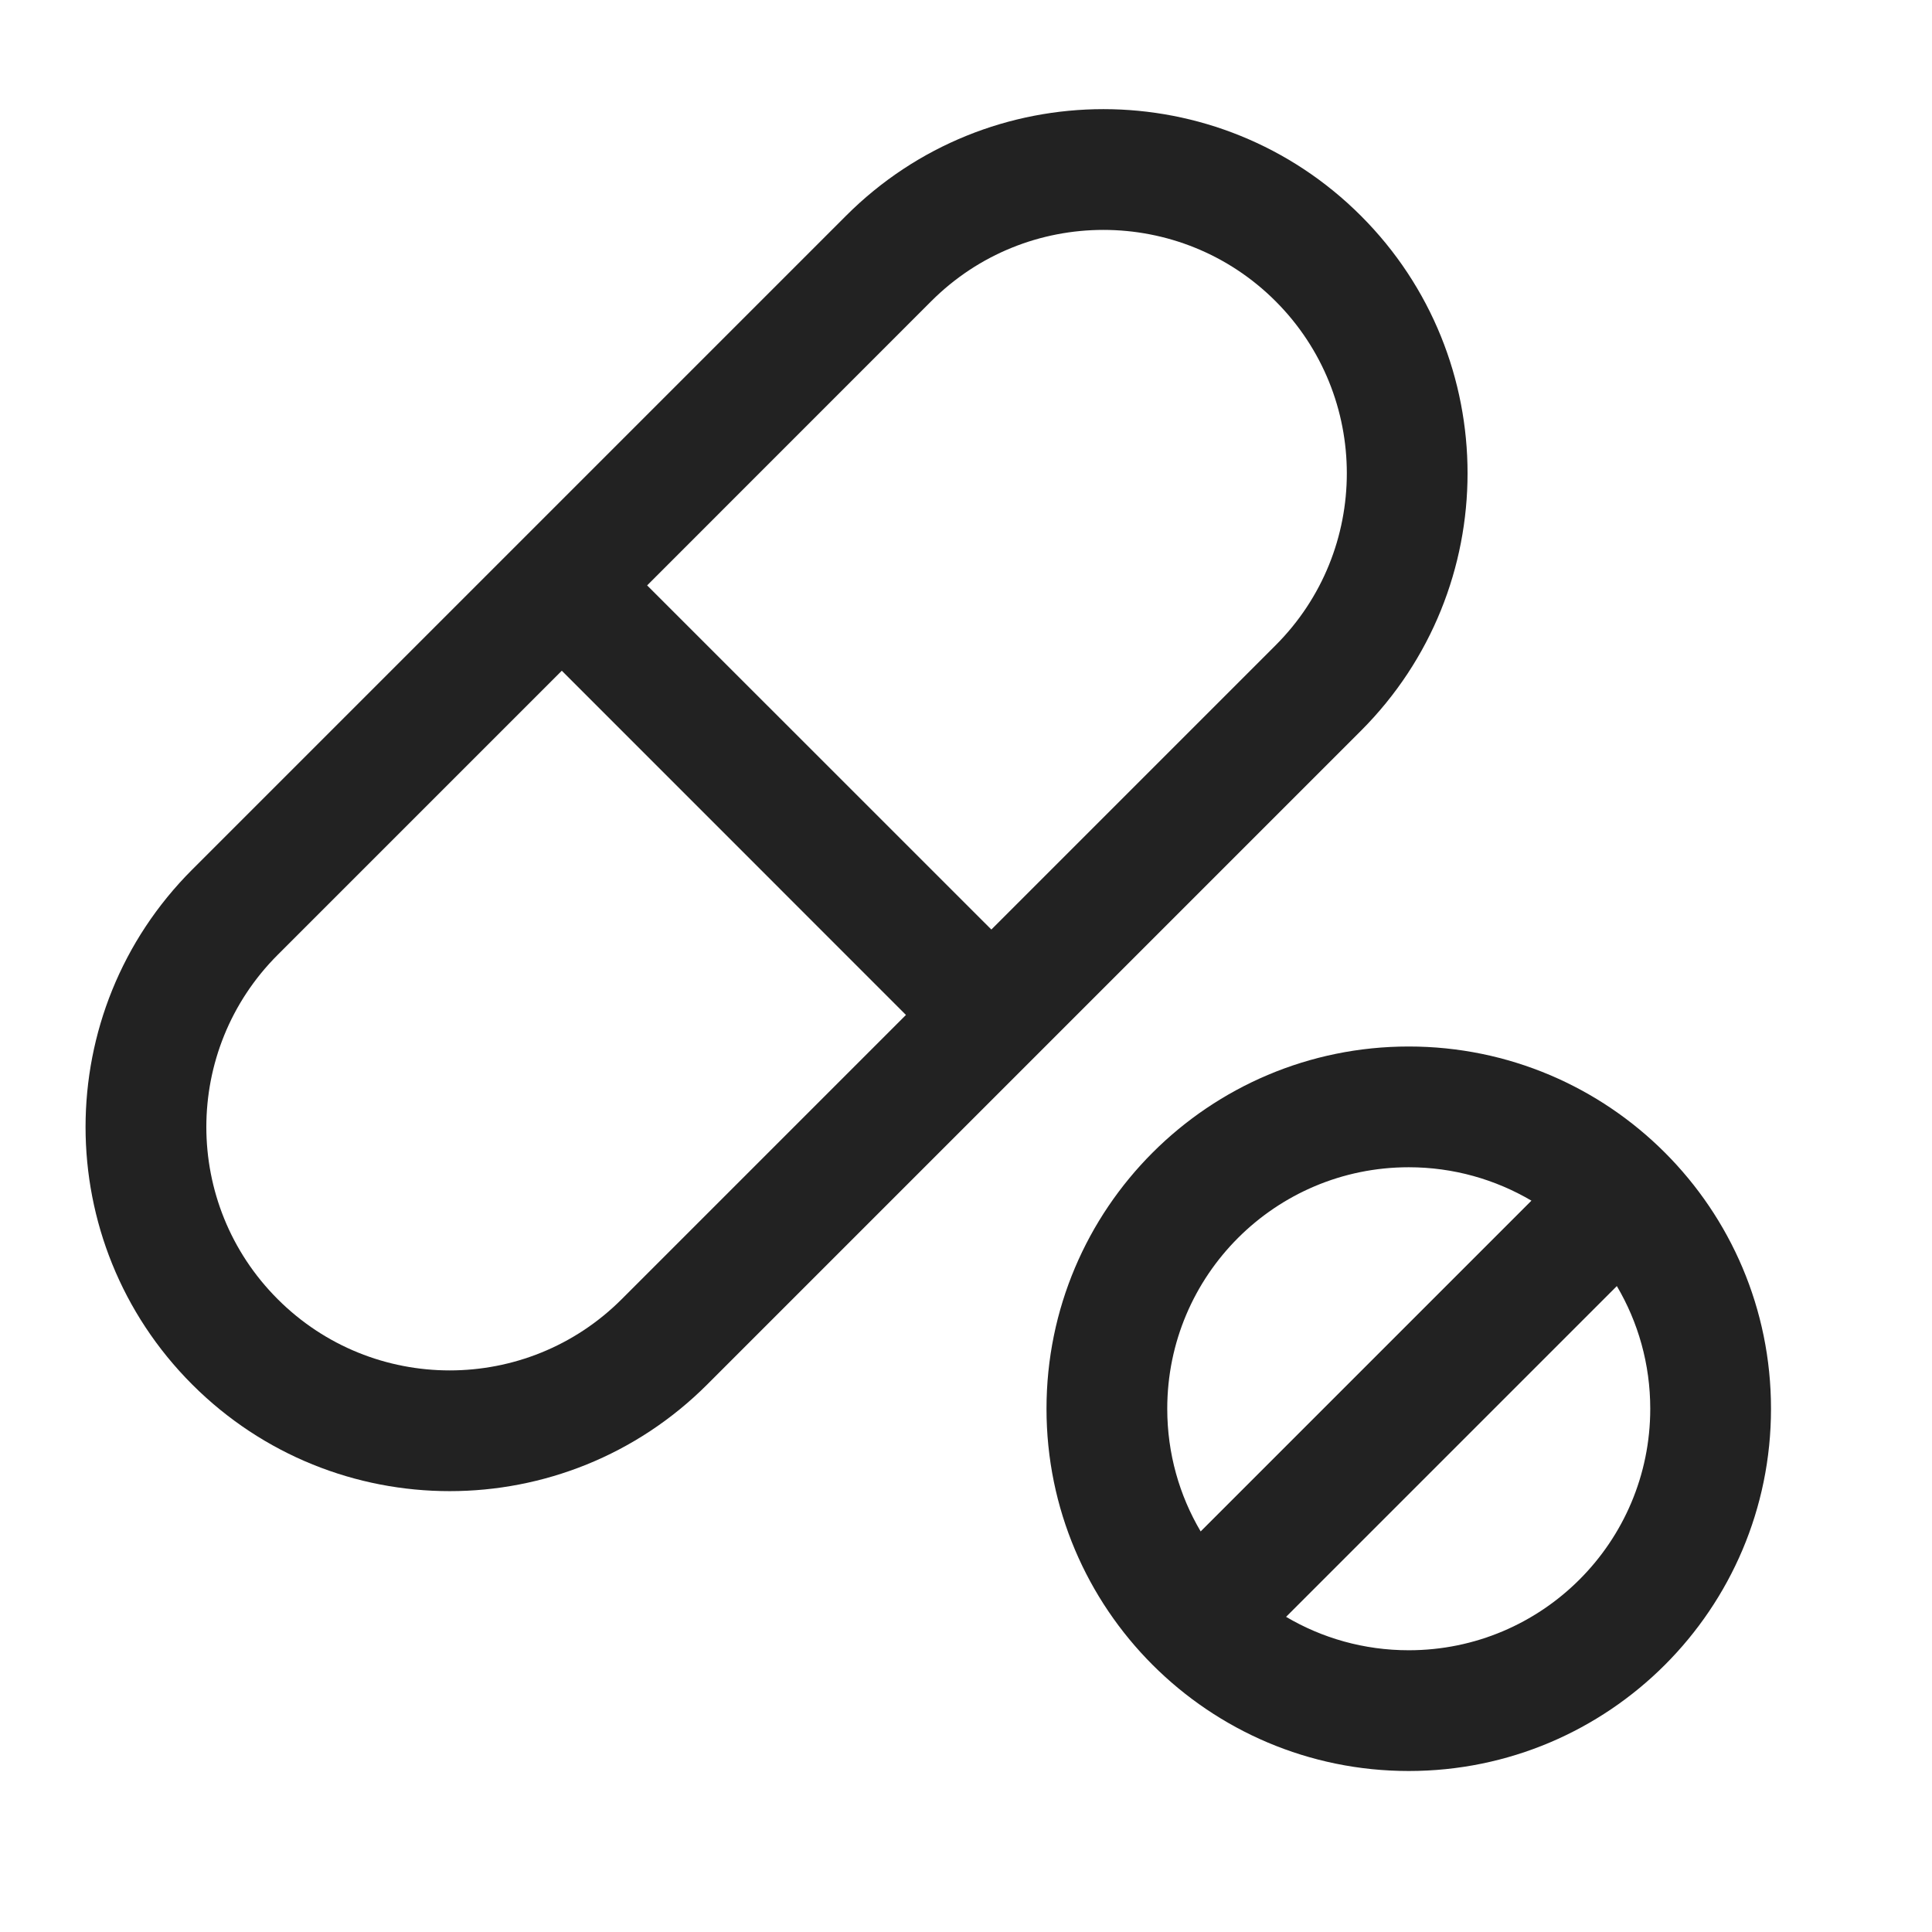
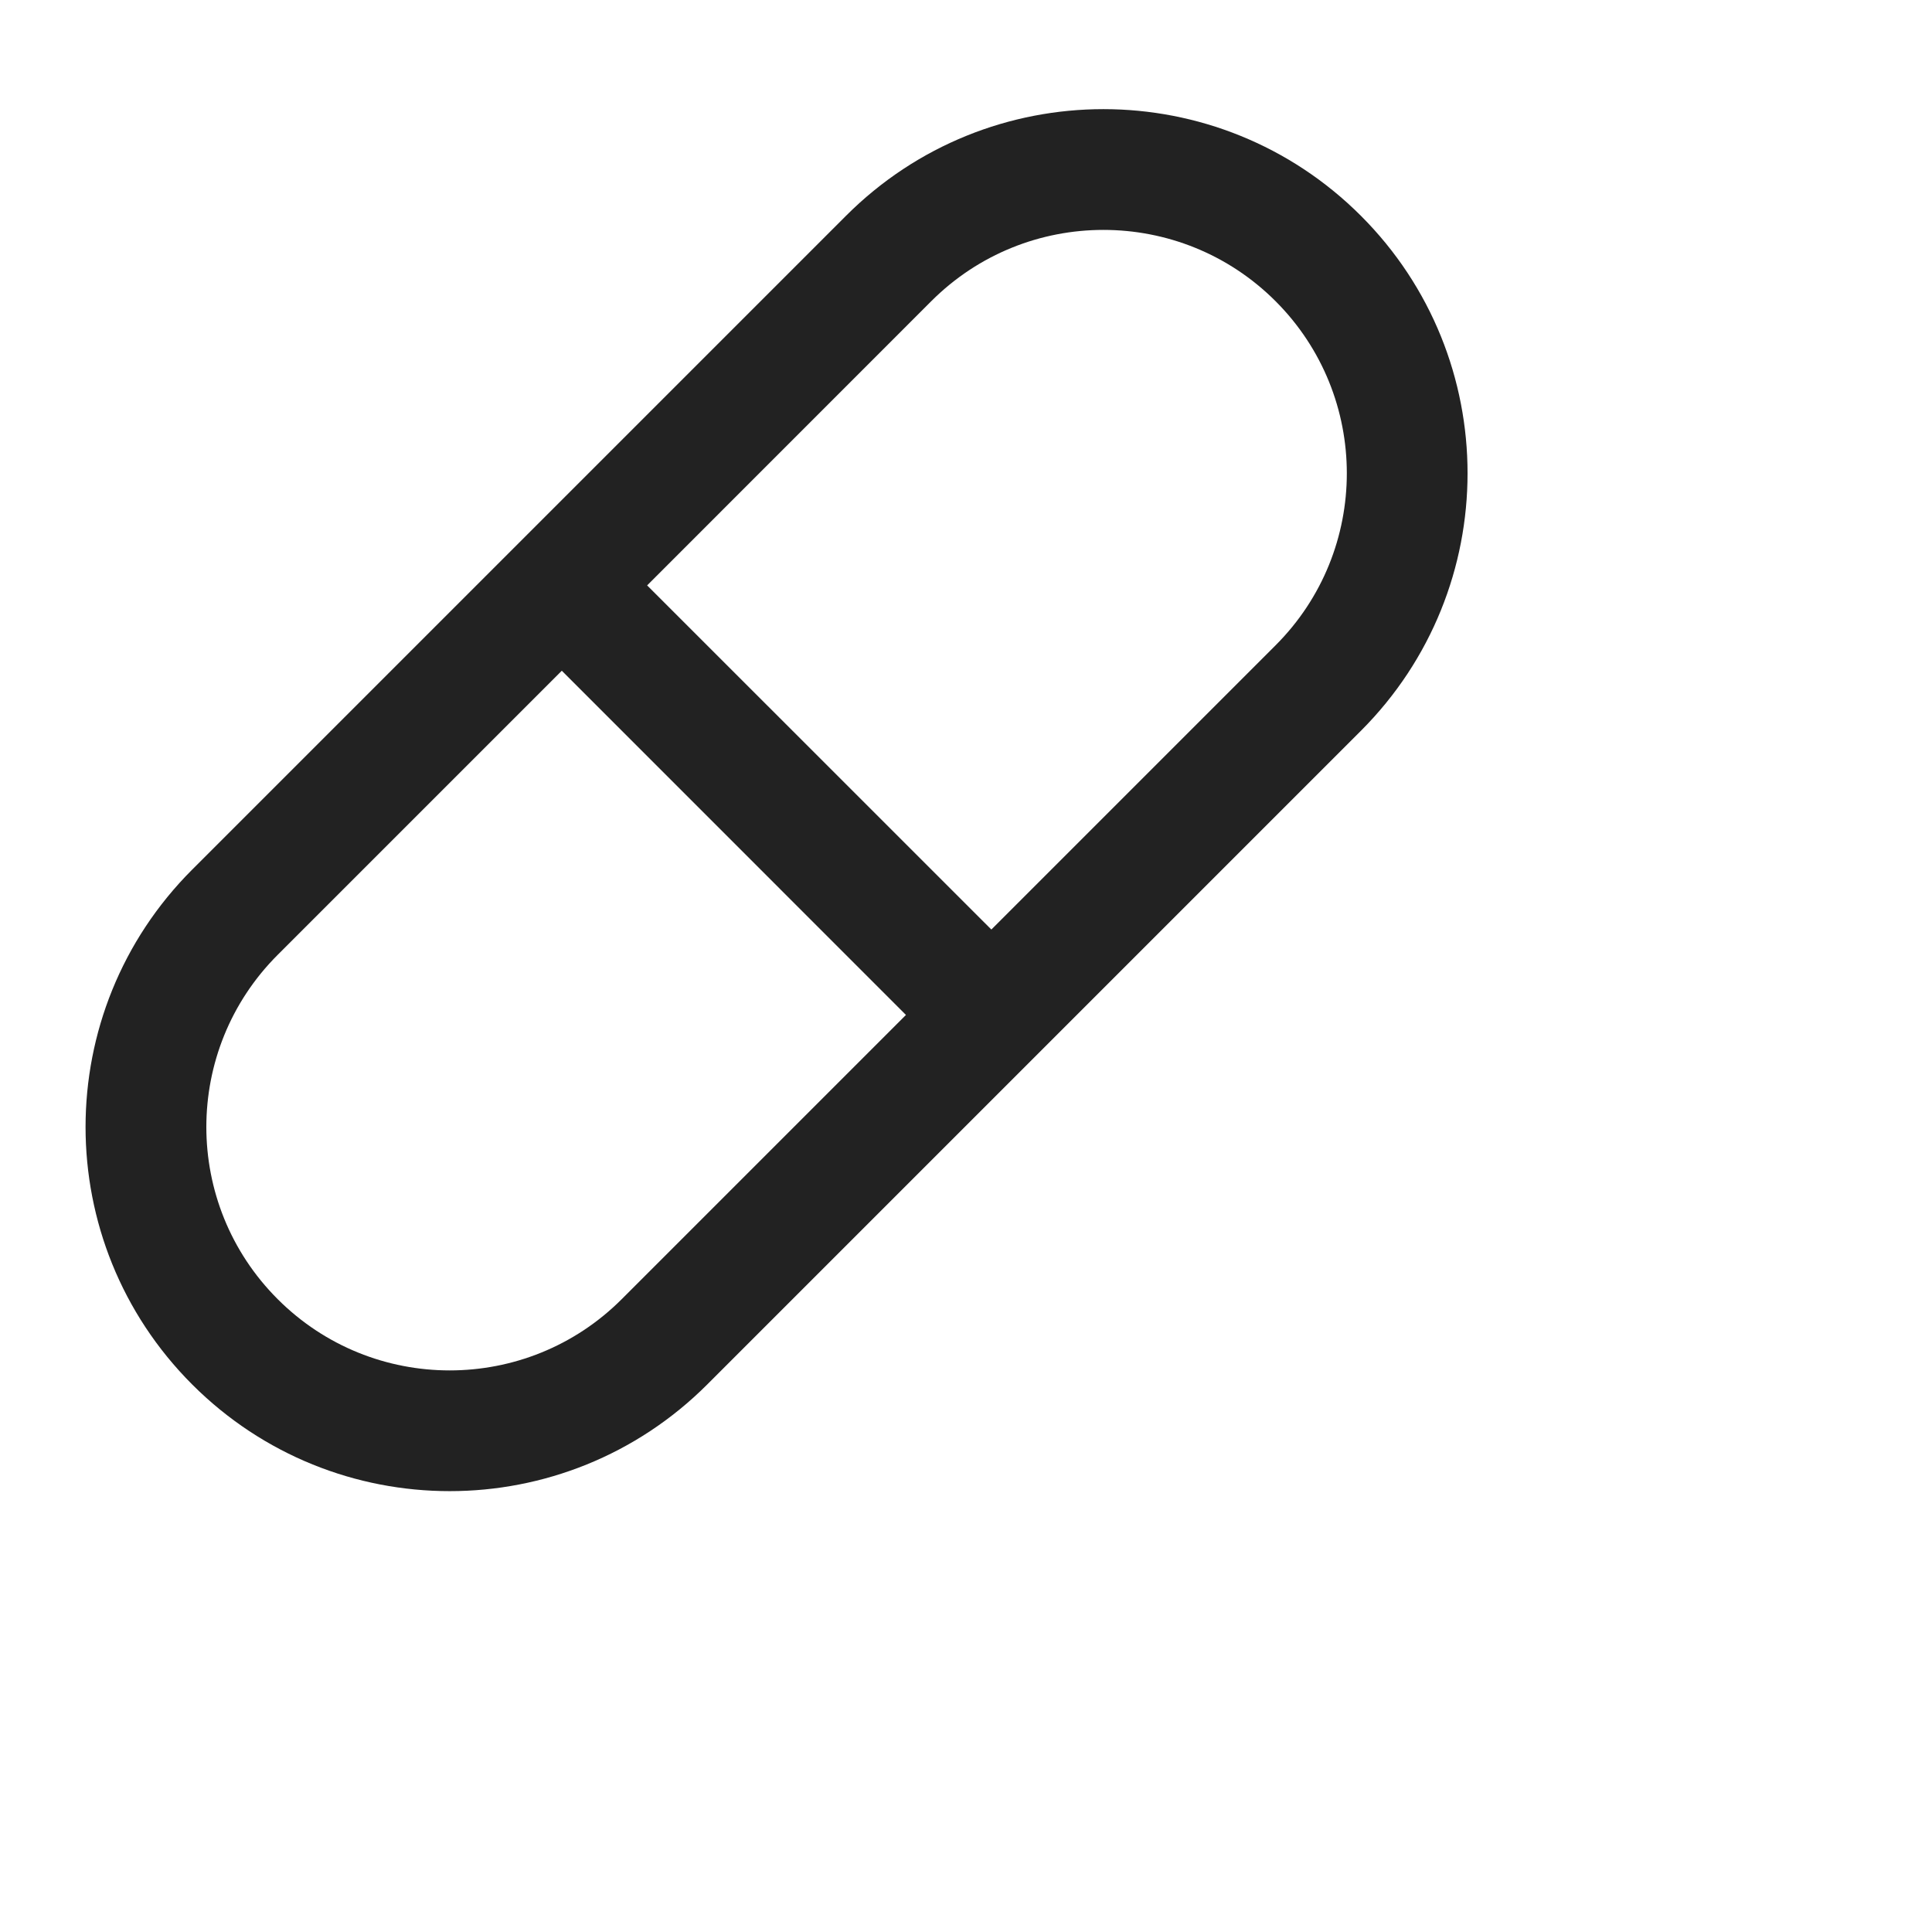
<svg xmlns="http://www.w3.org/2000/svg" width="24" height="24" viewBox="0 0 24 24" fill="none">
  <path fill-rule="evenodd" clip-rule="evenodd" d="M2.388 17.199C0.621 15.432 0.621 12.568 2.388 10.802L10.509 2.681C12.275 0.914 15.139 0.914 16.906 2.681C18.672 4.447 18.672 7.311 16.906 9.078L8.785 17.199C7.018 18.965 4.154 18.965 2.388 17.199ZM3.449 11.862C2.268 13.043 2.268 14.957 3.449 16.138C4.629 17.319 6.544 17.319 7.724 16.138L11.254 12.608L6.979 8.332L3.449 11.862ZM8.039 7.272L12.315 11.547L15.845 8.017C17.026 6.837 17.026 4.922 15.845 3.741C14.664 2.561 12.75 2.561 11.569 3.741L8.039 7.272Z" fill="#222222" />
-   <path fill-rule="evenodd" clip-rule="evenodd" d="M17.5 13C15.015 13 13 15.015 13 17.5C13 19.985 15.015 22 17.5 22C19.985 22 22 19.985 22 17.5C22 15.015 19.985 13 17.5 13ZM14.5 17.5C14.5 15.843 15.843 14.5 17.5 14.5C18.056 14.5 18.577 14.652 19.024 14.915L14.915 19.024C14.651 18.577 14.5 18.056 14.5 17.5ZM15.976 20.085C16.423 20.349 16.944 20.5 17.5 20.5C19.157 20.5 20.5 19.157 20.5 17.5C20.5 16.944 20.349 16.423 20.085 15.976L15.976 20.085Z" fill="#222222" />
</svg>